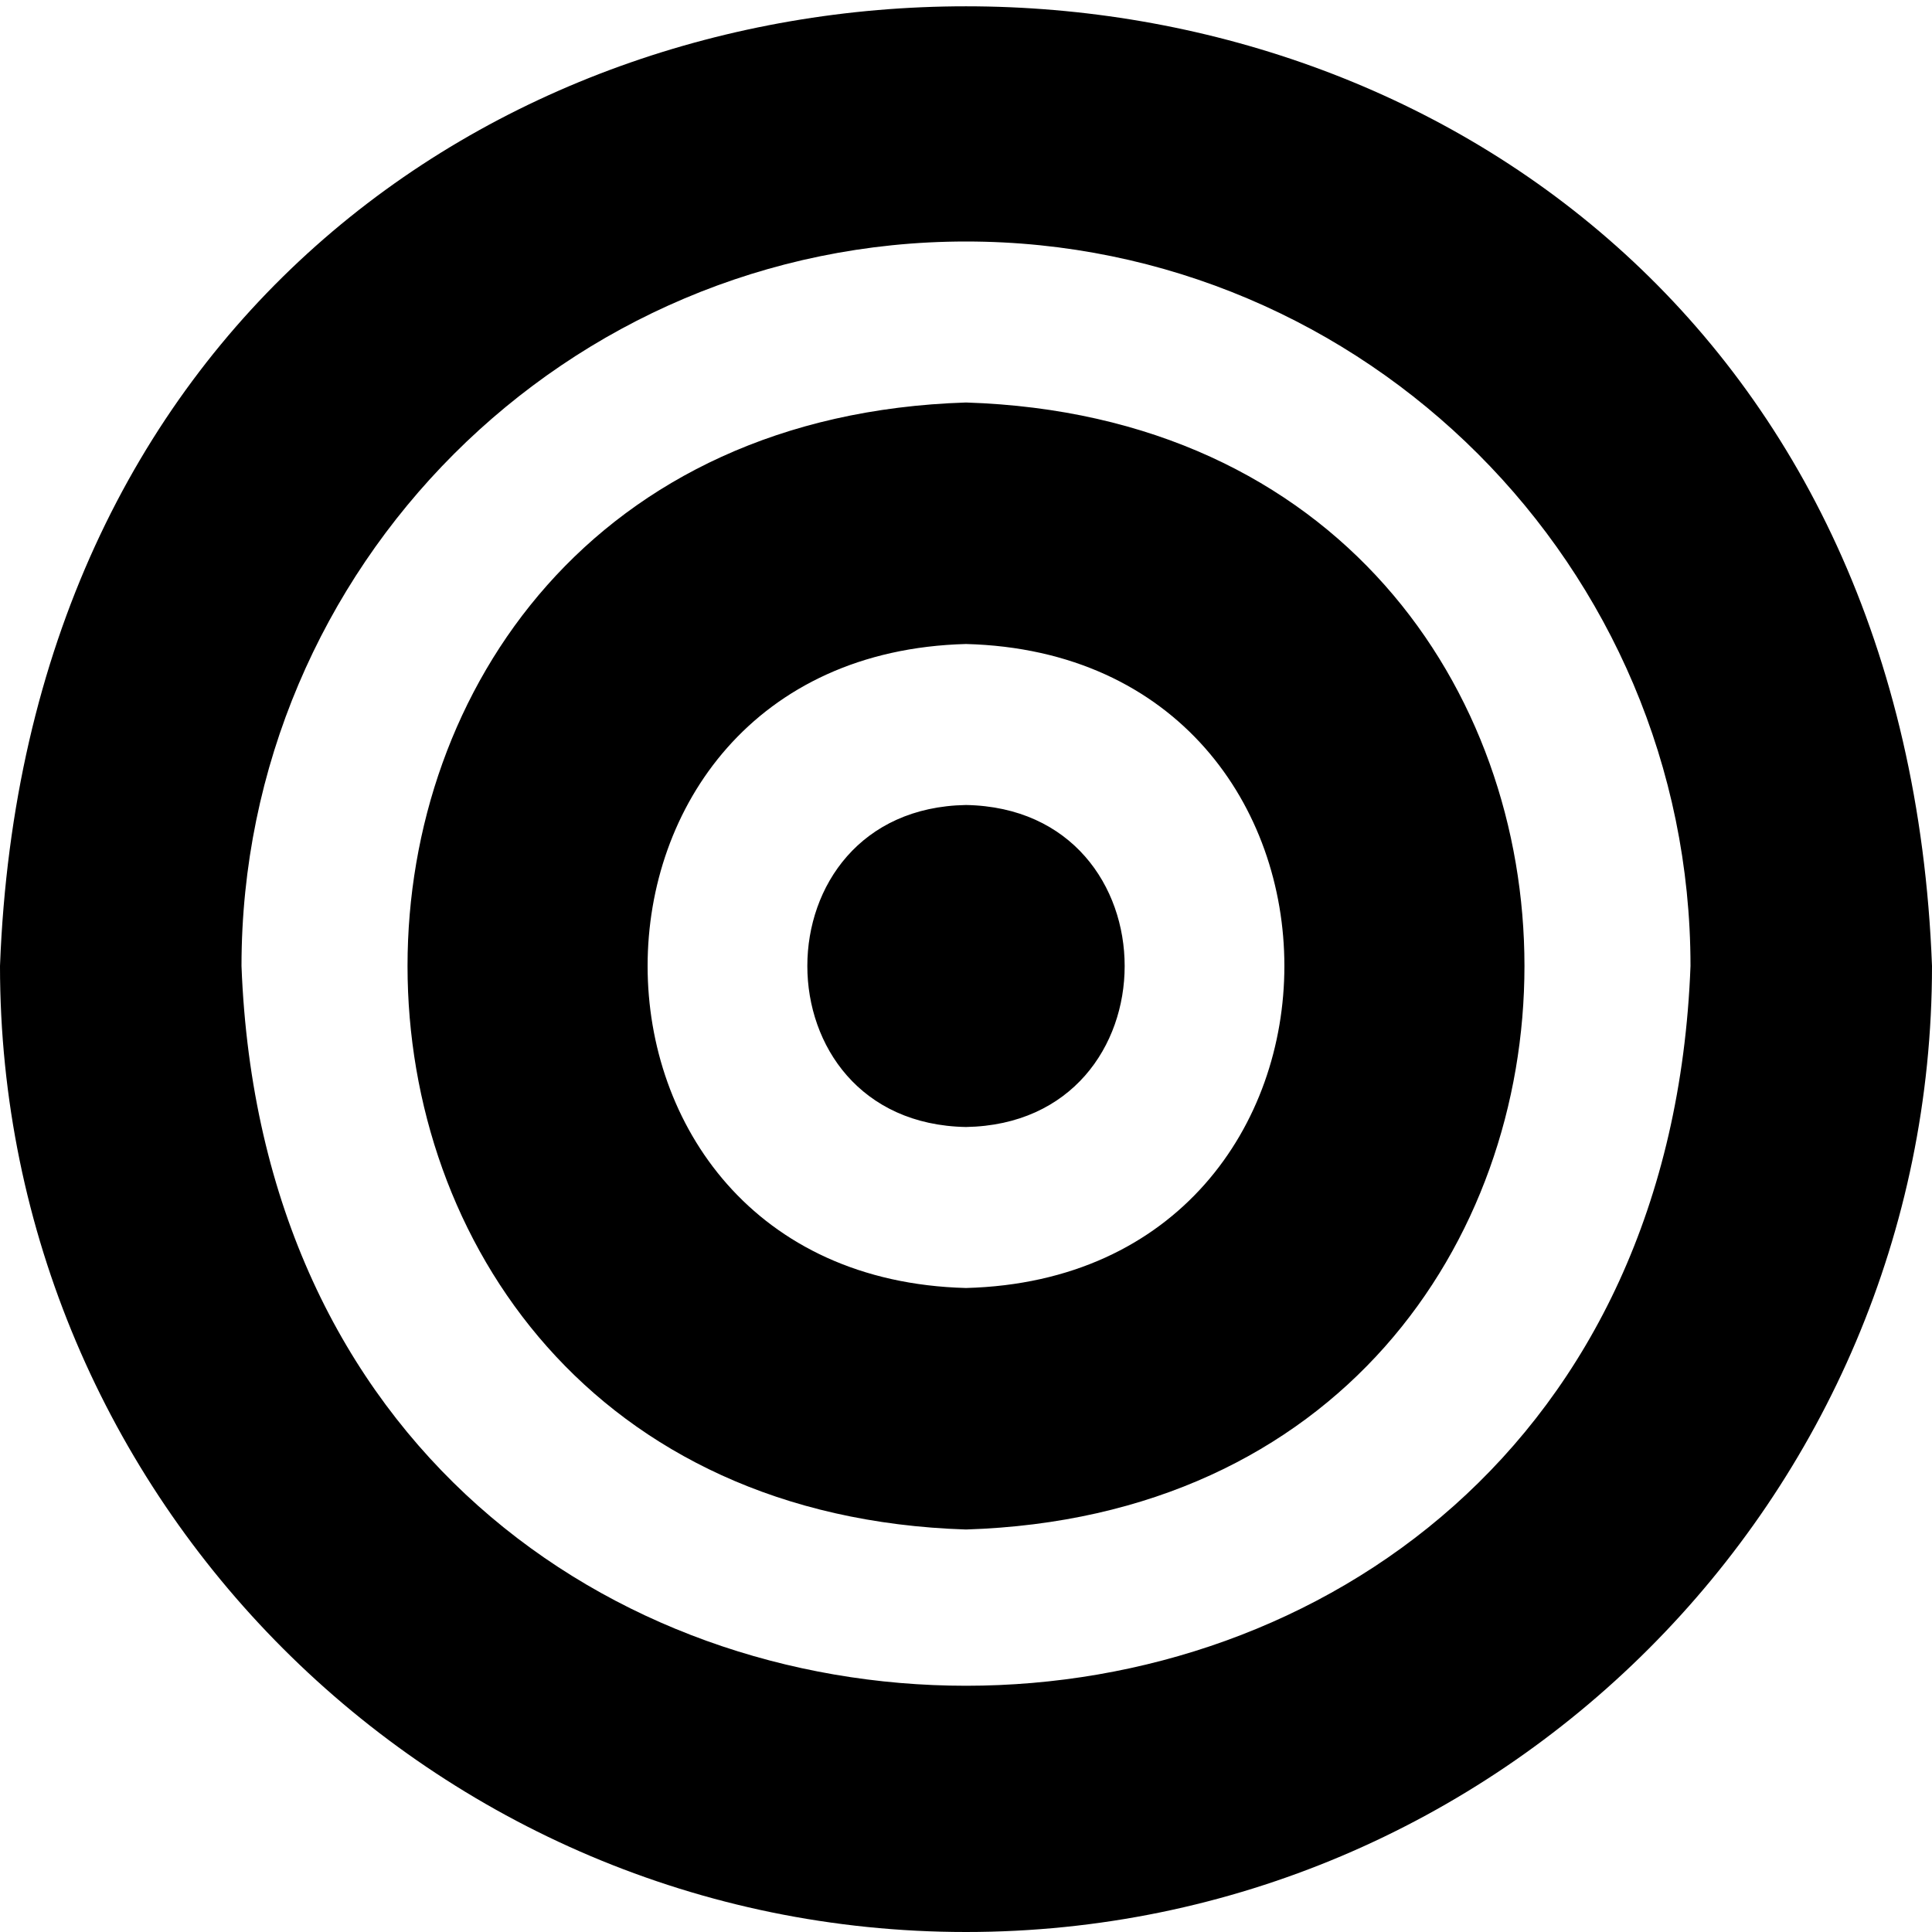
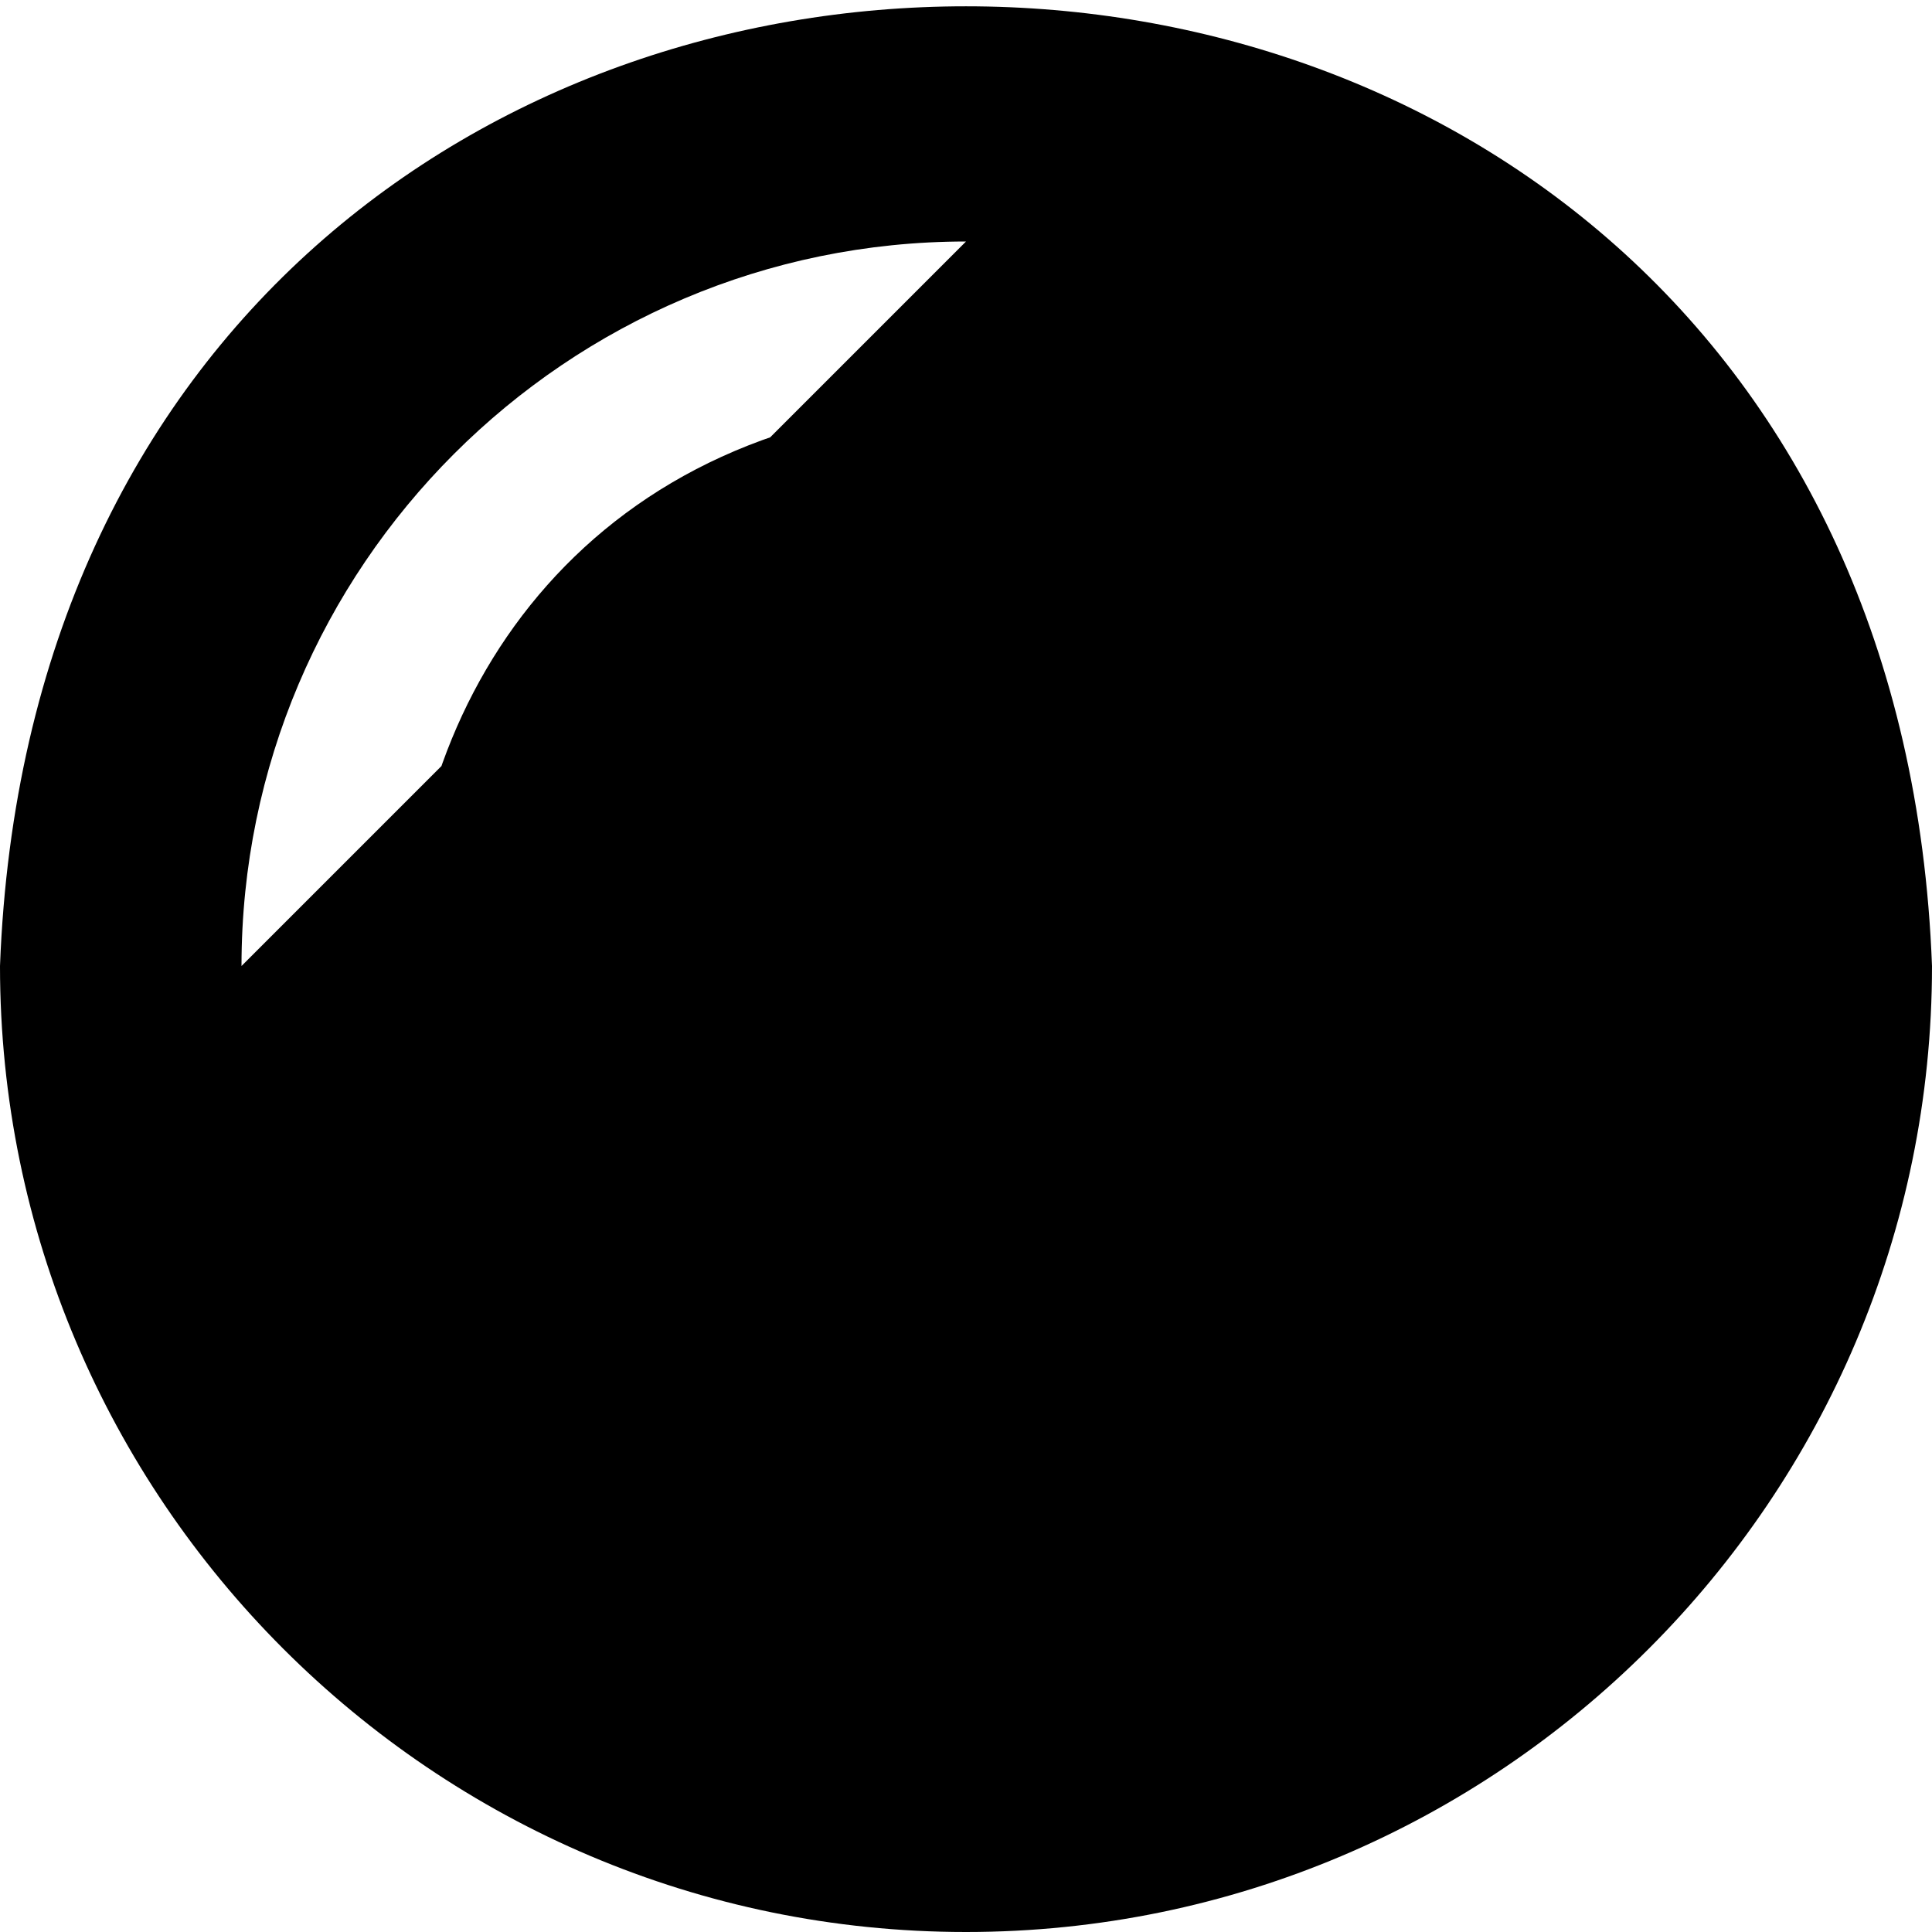
<svg xmlns="http://www.w3.org/2000/svg" id="Layer_1" data-name="Layer 1" viewBox="0 0 24 24" width="512" height="512">
-   <path d="M12,24C5.383,24,0,18.617,0,12c.603-15.898,23.399-15.893,24,0,0,6.617-5.383,12-12,12Zm0-21C7.038,3,3,7.038,3,12c.453,11.923,17.549,11.92,18,0,0-4.962-4.038-9-9-9Zm0,16c-9.251-.294-9.249-13.707,0-14,9.251,.294,9.249,13.707,0,14Zm0-11c-5.274,.139-5.273,7.862,0,8,5.274-.139,5.273-7.862,0-8Zm0,6c-2.628-.047-2.628-3.954,0-4,2.628,.047,2.628,3.954,0,4Z" />
+   <path d="M12,24C5.383,24,0,18.617,0,12c.603-15.898,23.399-15.893,24,0,0,6.617-5.383,12-12,12Zm0-21C7.038,3,3,7.038,3,12Zm0,16c-9.251-.294-9.249-13.707,0-14,9.251,.294,9.249,13.707,0,14Zm0-11c-5.274,.139-5.273,7.862,0,8,5.274-.139,5.273-7.862,0-8Zm0,6c-2.628-.047-2.628-3.954,0-4,2.628,.047,2.628,3.954,0,4Z" />
</svg>